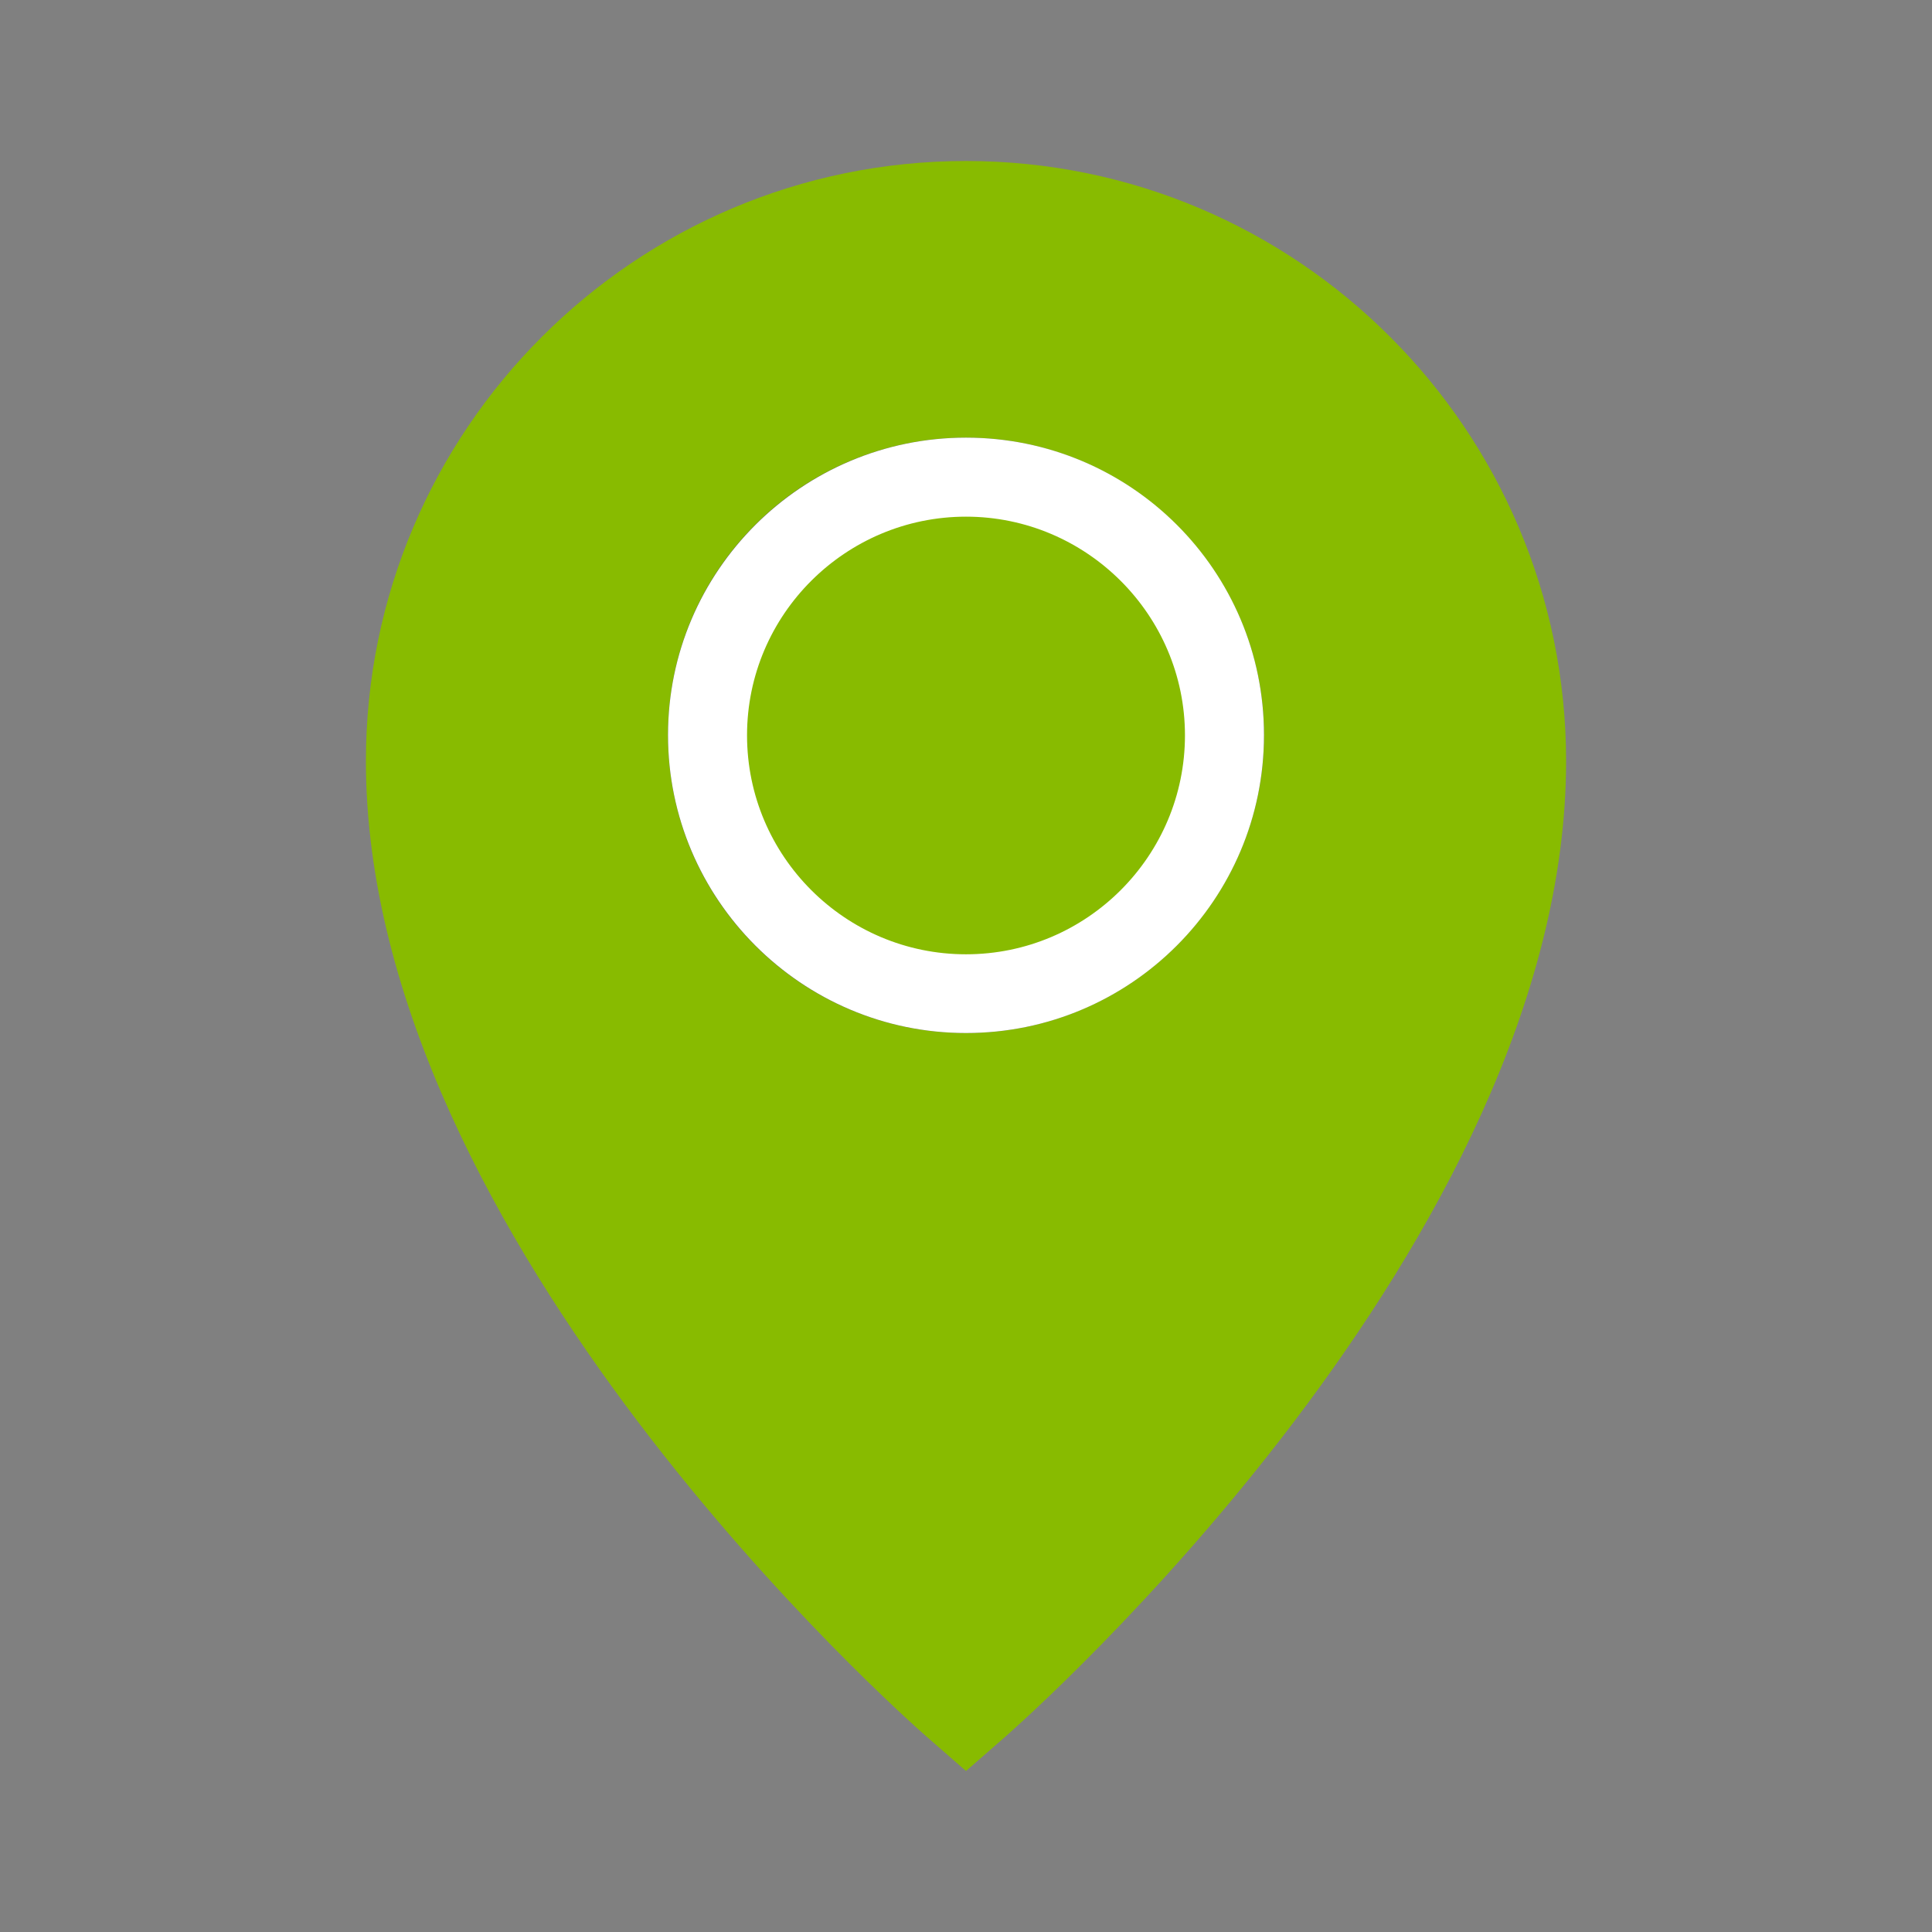
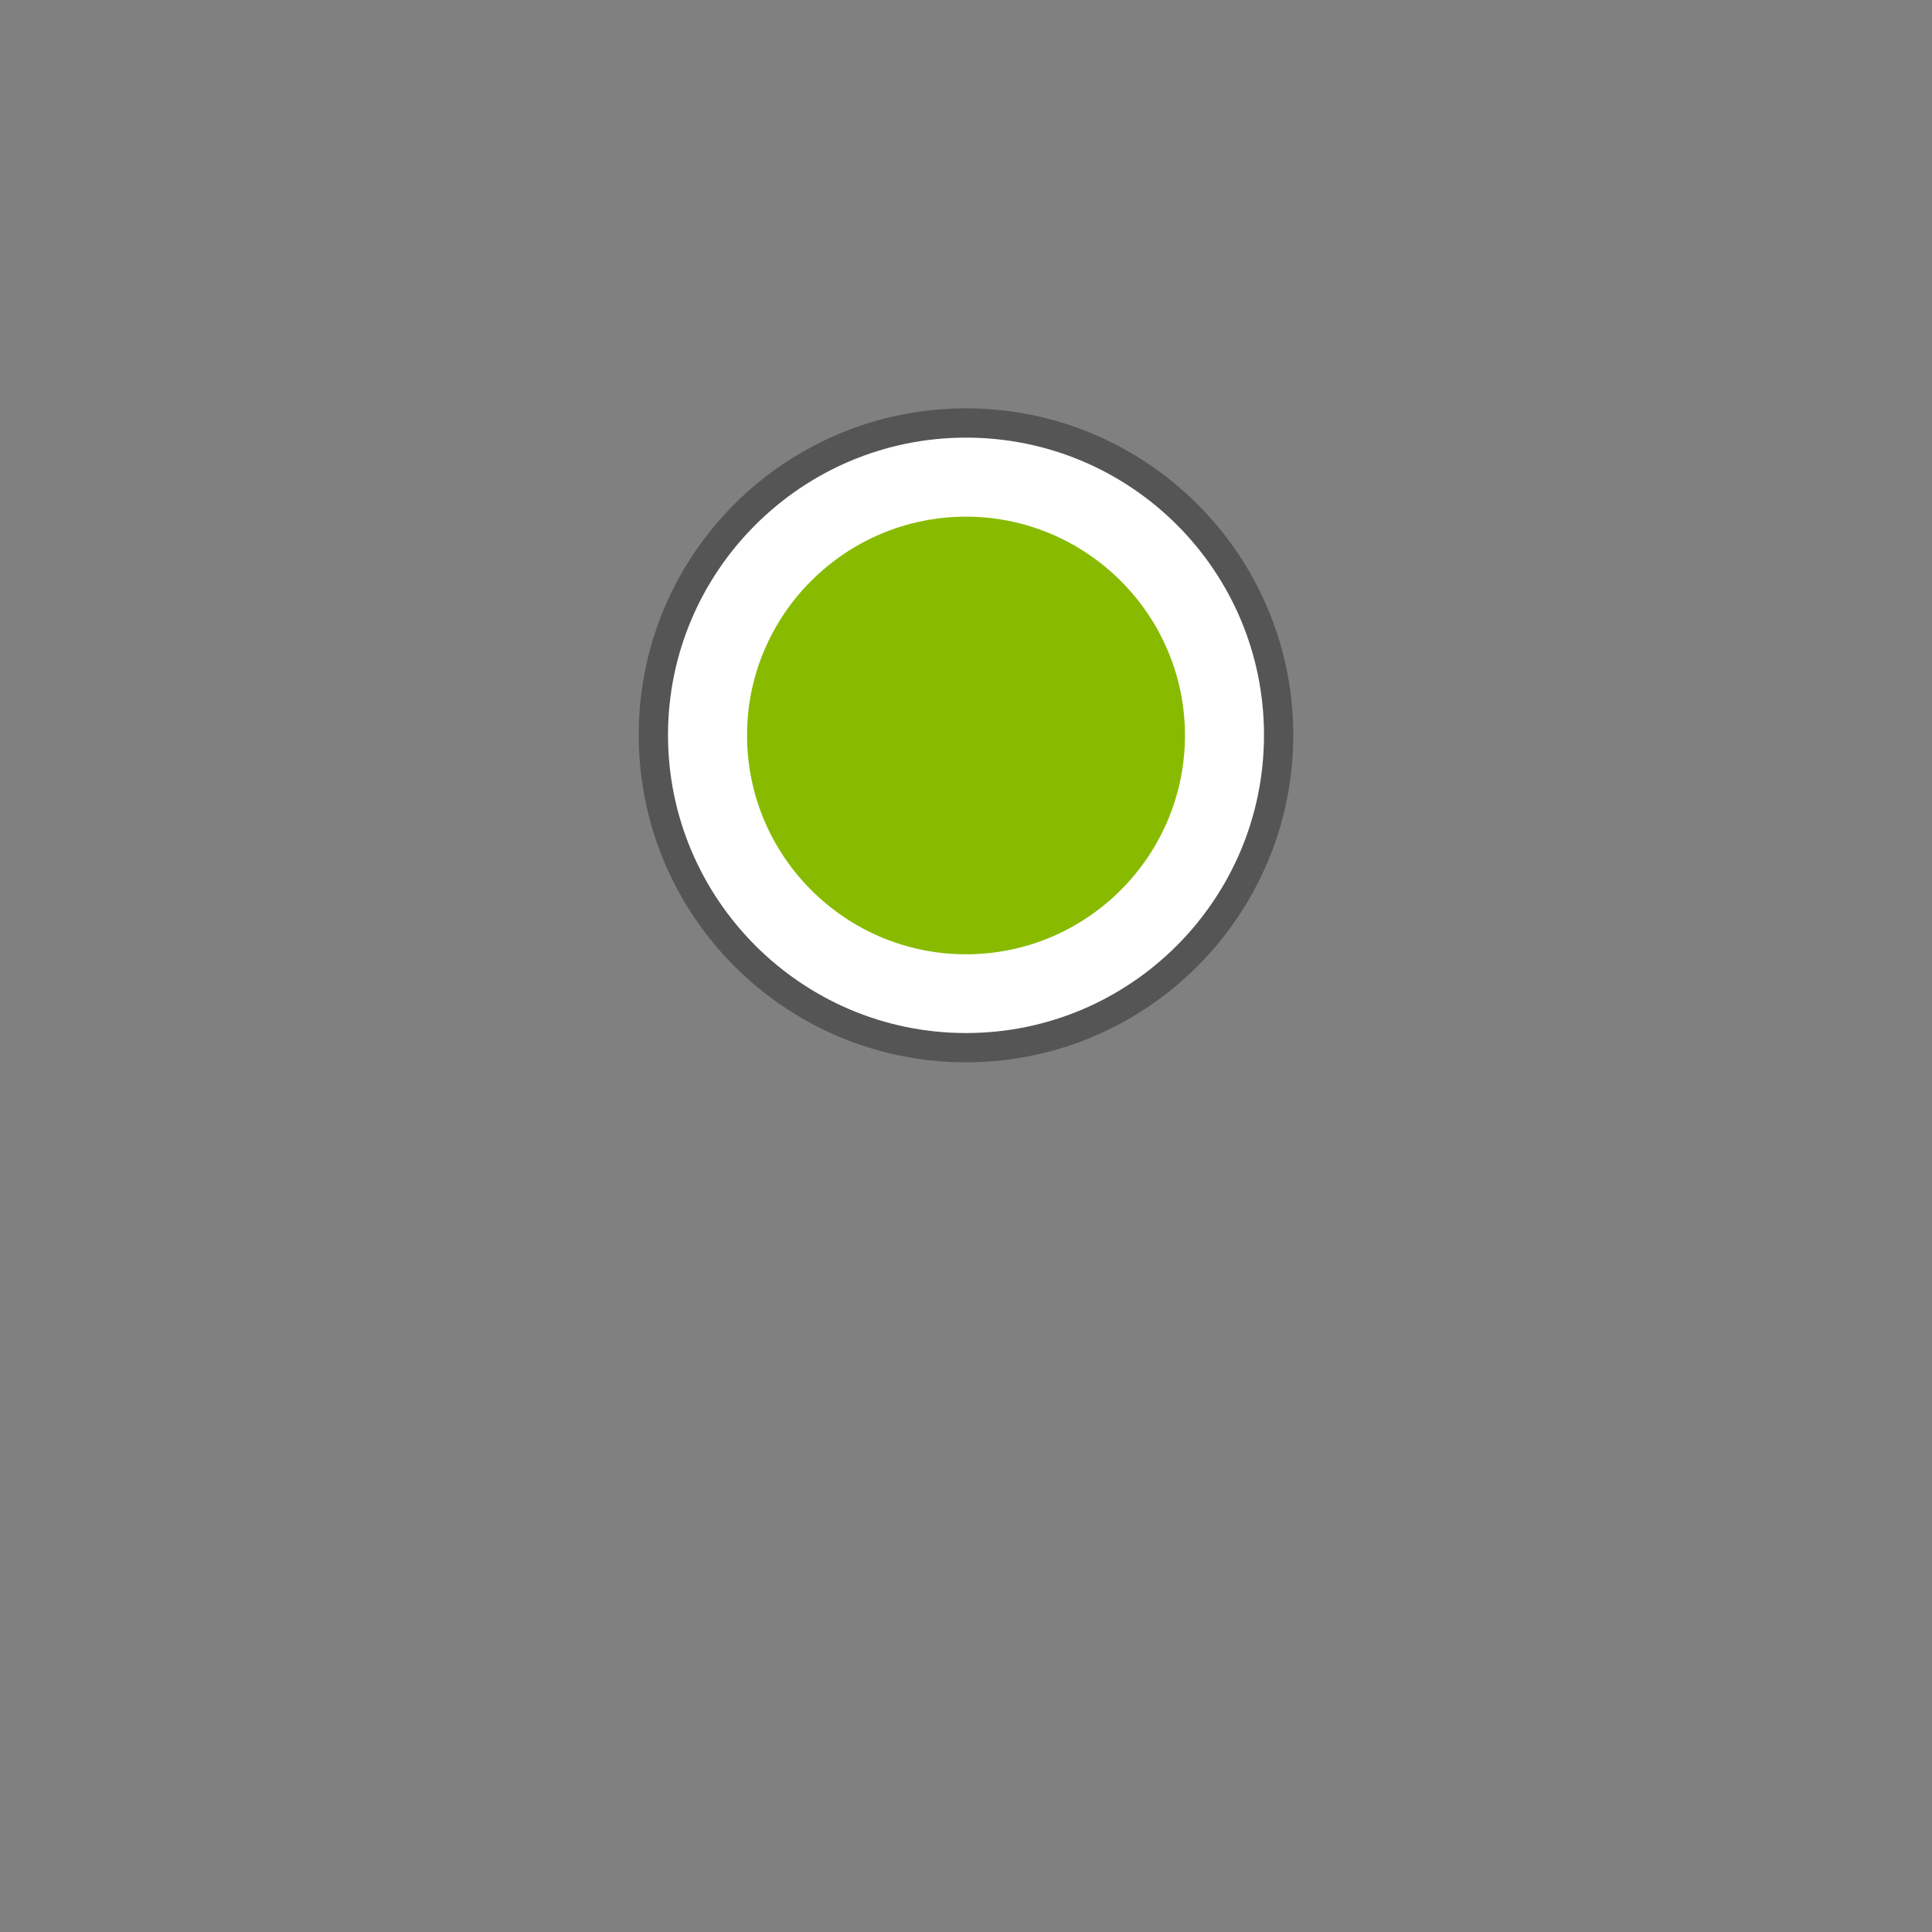
<svg xmlns="http://www.w3.org/2000/svg" id="Layer_1" viewBox="0 0 66 66">
  <rect x="0" y="0" width="66" height="66" fill="#808080" stroke="none" />
  <defs>
    <style>
      .cls-1, .cls-2 {
        fill: #8b0;
      }

      .cls-3 {
        fill: #fff;
      }

      .cls-2 {
        stroke: #555;
        stroke-miterlimit: 10;
        stroke-width: 2px;
      }
    </style>
  </defs>
  <g>
    <path class="cls-2" d="M43.18,25.11c0,5.61-4.56,10.18-10.18,10.18s-10.18-4.56-10.18-10.18,4.56-10.16,10.18-10.16,10.18,4.56,10.18,10.16Z" />
-     <path class="cls-1" d="M33,5.5c-11.31,0-20.5,9.19-20.5,20.5,0,16.41,18.39,32.66,19.17,33.34l1.33,1.16,1.33-1.16c.78-.69,19.17-16.93,19.17-33.34,0-11.31-9.19-20.5-20.5-20.5ZM33,14.95c5.61,0,10.18,4.56,10.18,10.16s-4.56,10.18-10.18,10.18-10.18-4.56-10.18-10.18,4.56-10.16,10.18-10.16Z" />
  </g>
  <path class="cls-3" d="M33,14.95c-5.61,0-10.18,4.56-10.18,10.16s4.56,10.18,10.18,10.18,10.18-4.56,10.18-10.18-4.56-10.16-10.18-10.16ZM33,32.6c-4.12,0-7.48-3.35-7.48-7.48s3.37-7.47,7.48-7.47,7.48,3.35,7.48,7.47-3.35,7.48-7.48,7.48Z" />
</svg>